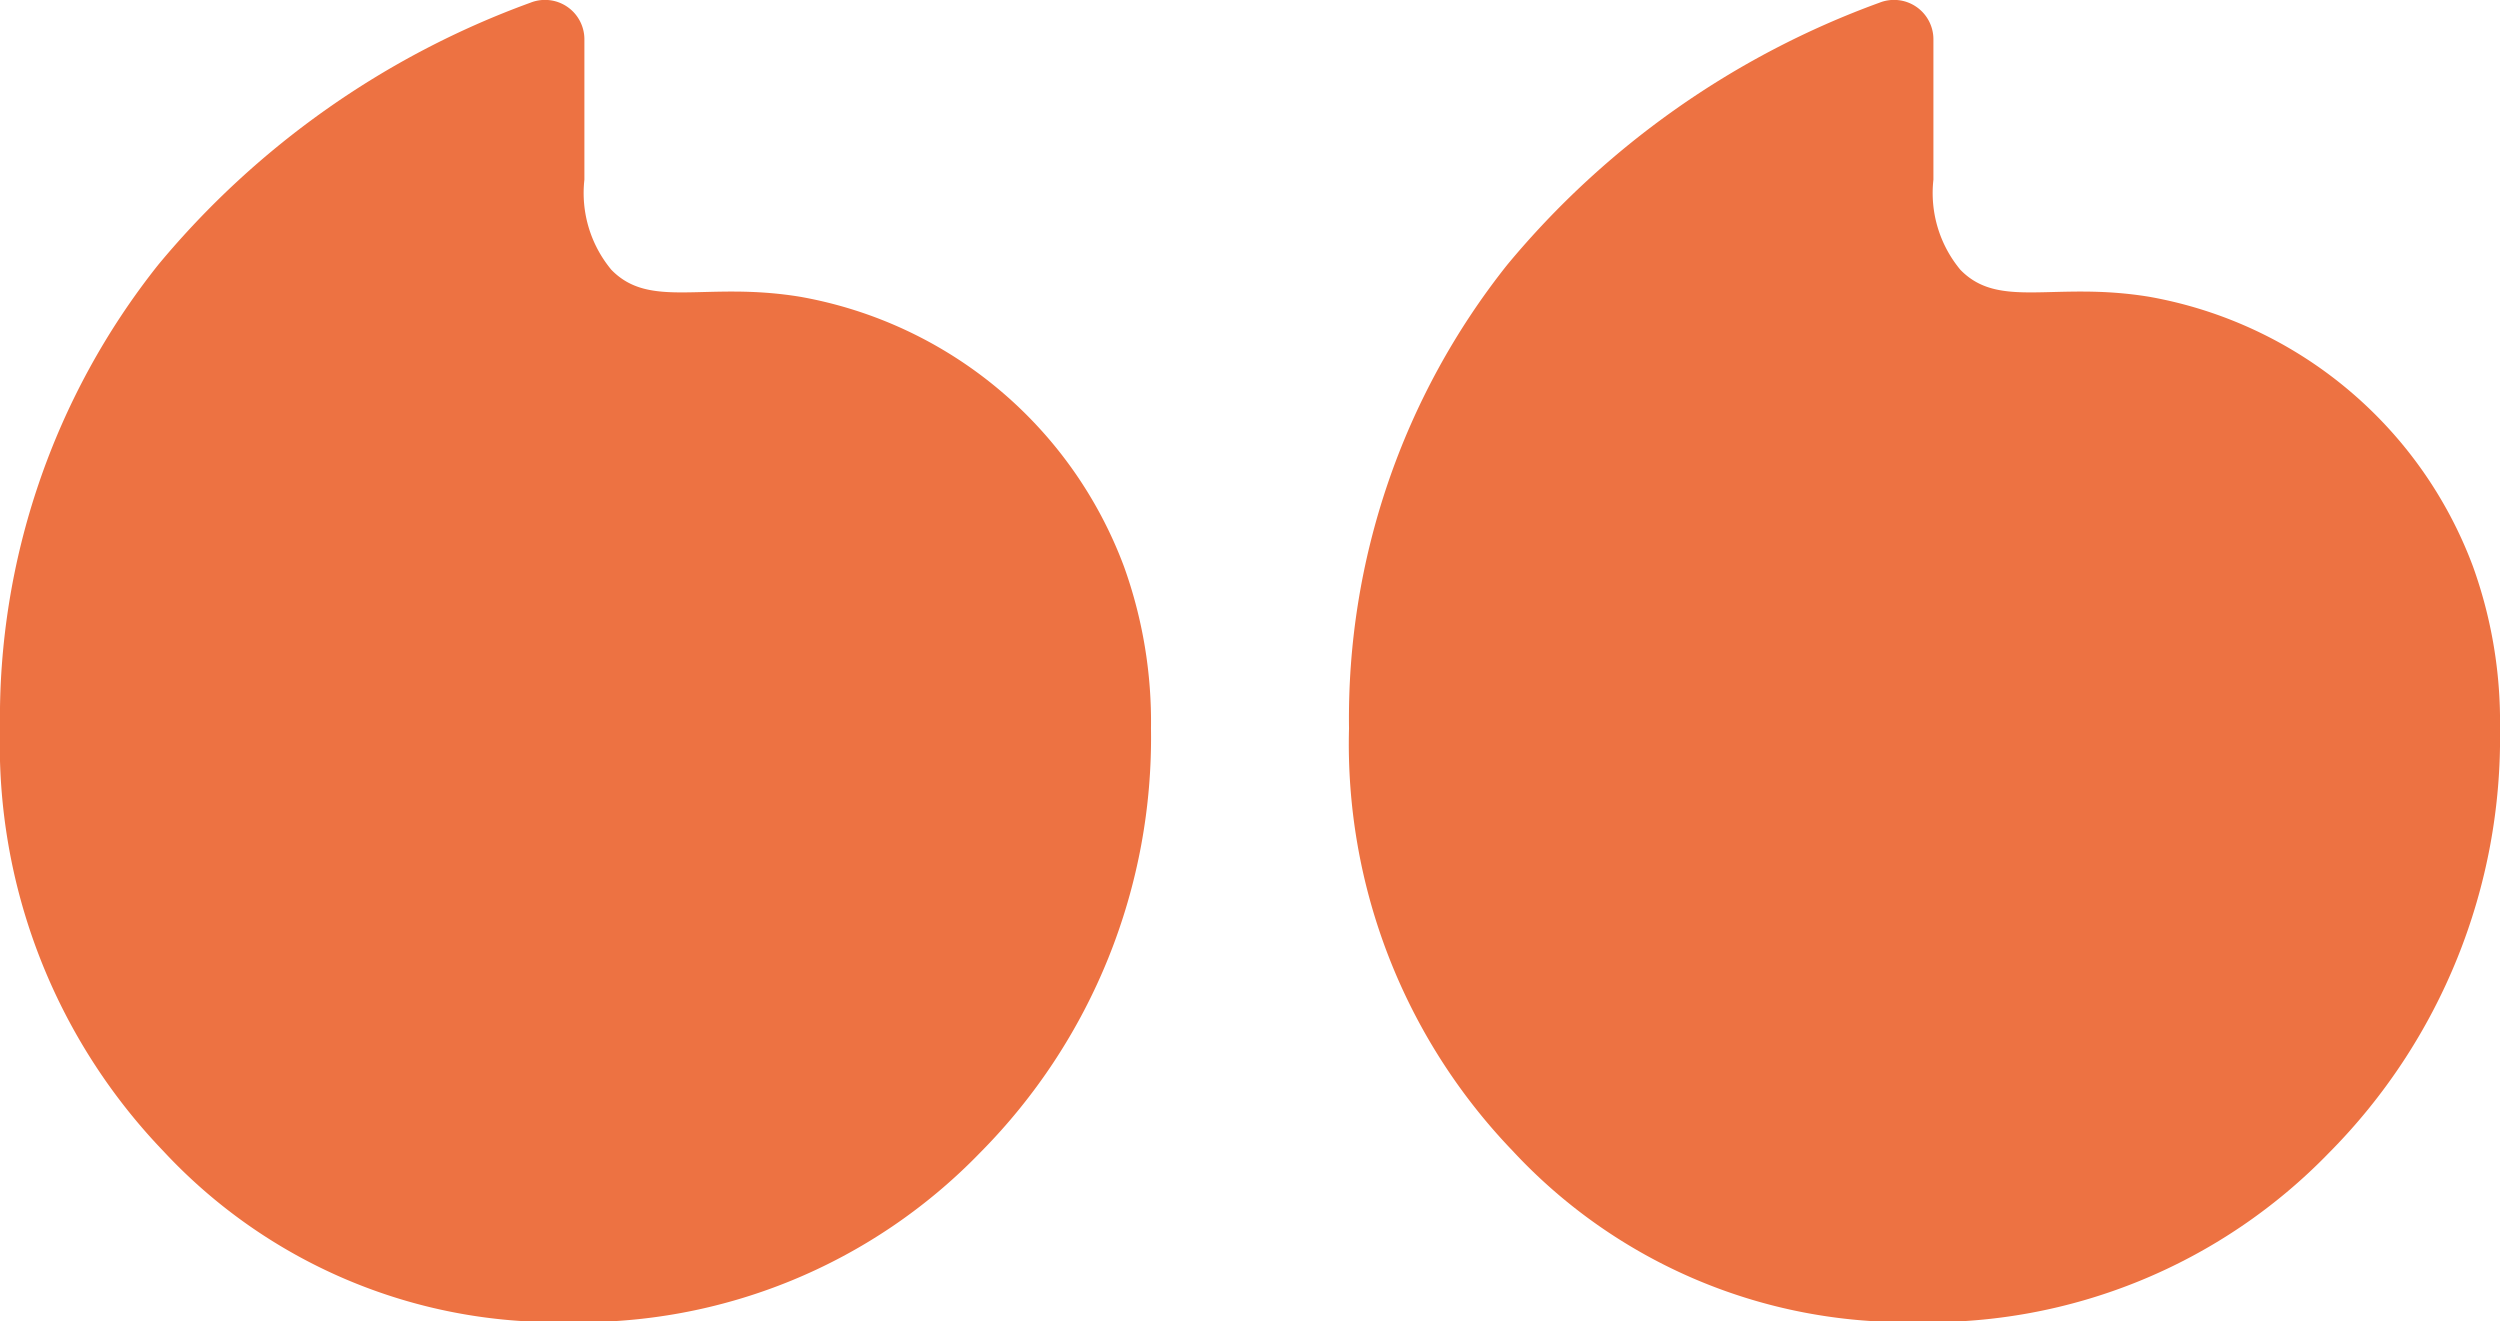
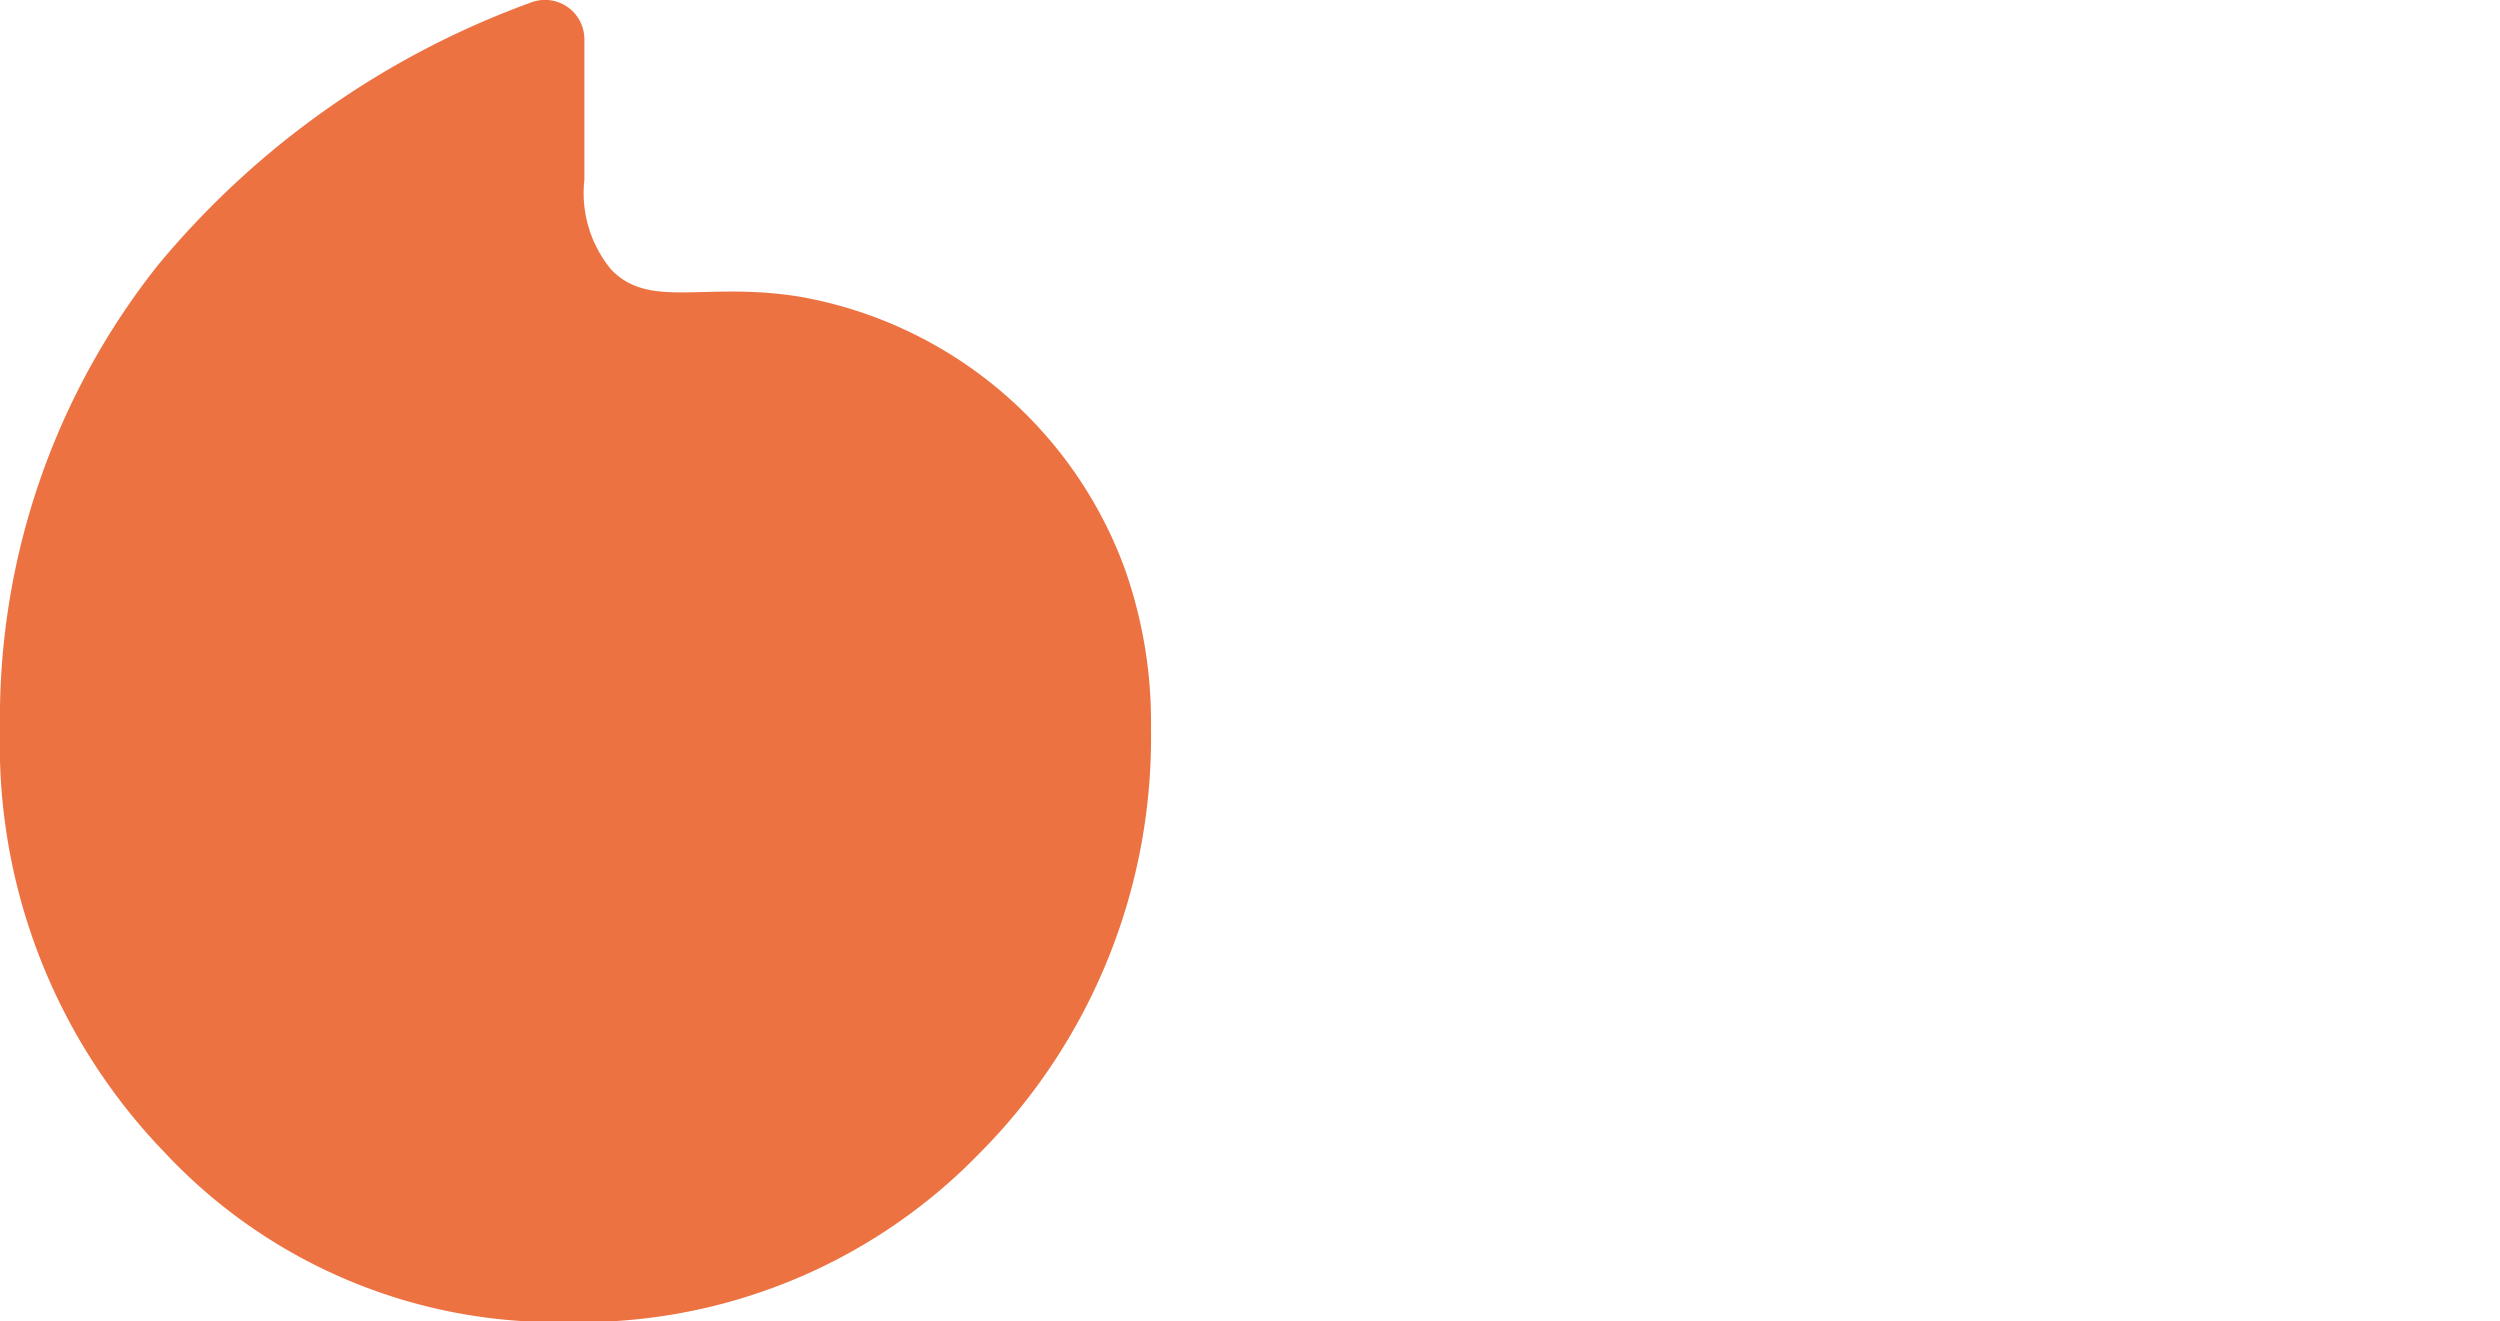
<svg xmlns="http://www.w3.org/2000/svg" viewBox="0 0 92.66 48.98">
  <defs>
    <style>.cls-1{fill:#ed7242;}</style>
  </defs>
  <title>4</title>
  <g id="Layer_2" data-name="Layer 2">
    <g id="objects">
      <path class="cls-1" d="M21,49a20.62,20.62,0,0,0,15.32-6.27A21.83,21.83,0,0,0,42.66,27a17,17,0,0,0-1-6,15.74,15.74,0,0,0-12-10c-3.53-.58-5.56.48-7-1a4.45,4.45,0,0,1-1-3.34V1.46a1.46,1.46,0,0,0-2-1.36A32.24,32.24,0,0,0,5.86,9.82,27,27,0,0,0,0,27,21.76,21.76,0,0,0,6.06,42.67,19.85,19.85,0,0,0,21,49Z" />
-       <path class="cls-1" d="M71,49a20.62,20.62,0,0,0,15.32-6.27A21.83,21.83,0,0,0,92.66,27a17,17,0,0,0-1-6,15.74,15.74,0,0,0-12-10c-3.53-.58-5.56.48-7-1a4.45,4.45,0,0,1-1-3.34V1.46a1.46,1.46,0,0,0-2-1.36A32.24,32.24,0,0,0,55.86,9.82,27,27,0,0,0,50,27a21.76,21.76,0,0,0,6.06,15.65A19.85,19.85,0,0,0,71,49Z" />
    </g>
  </g>
</svg>